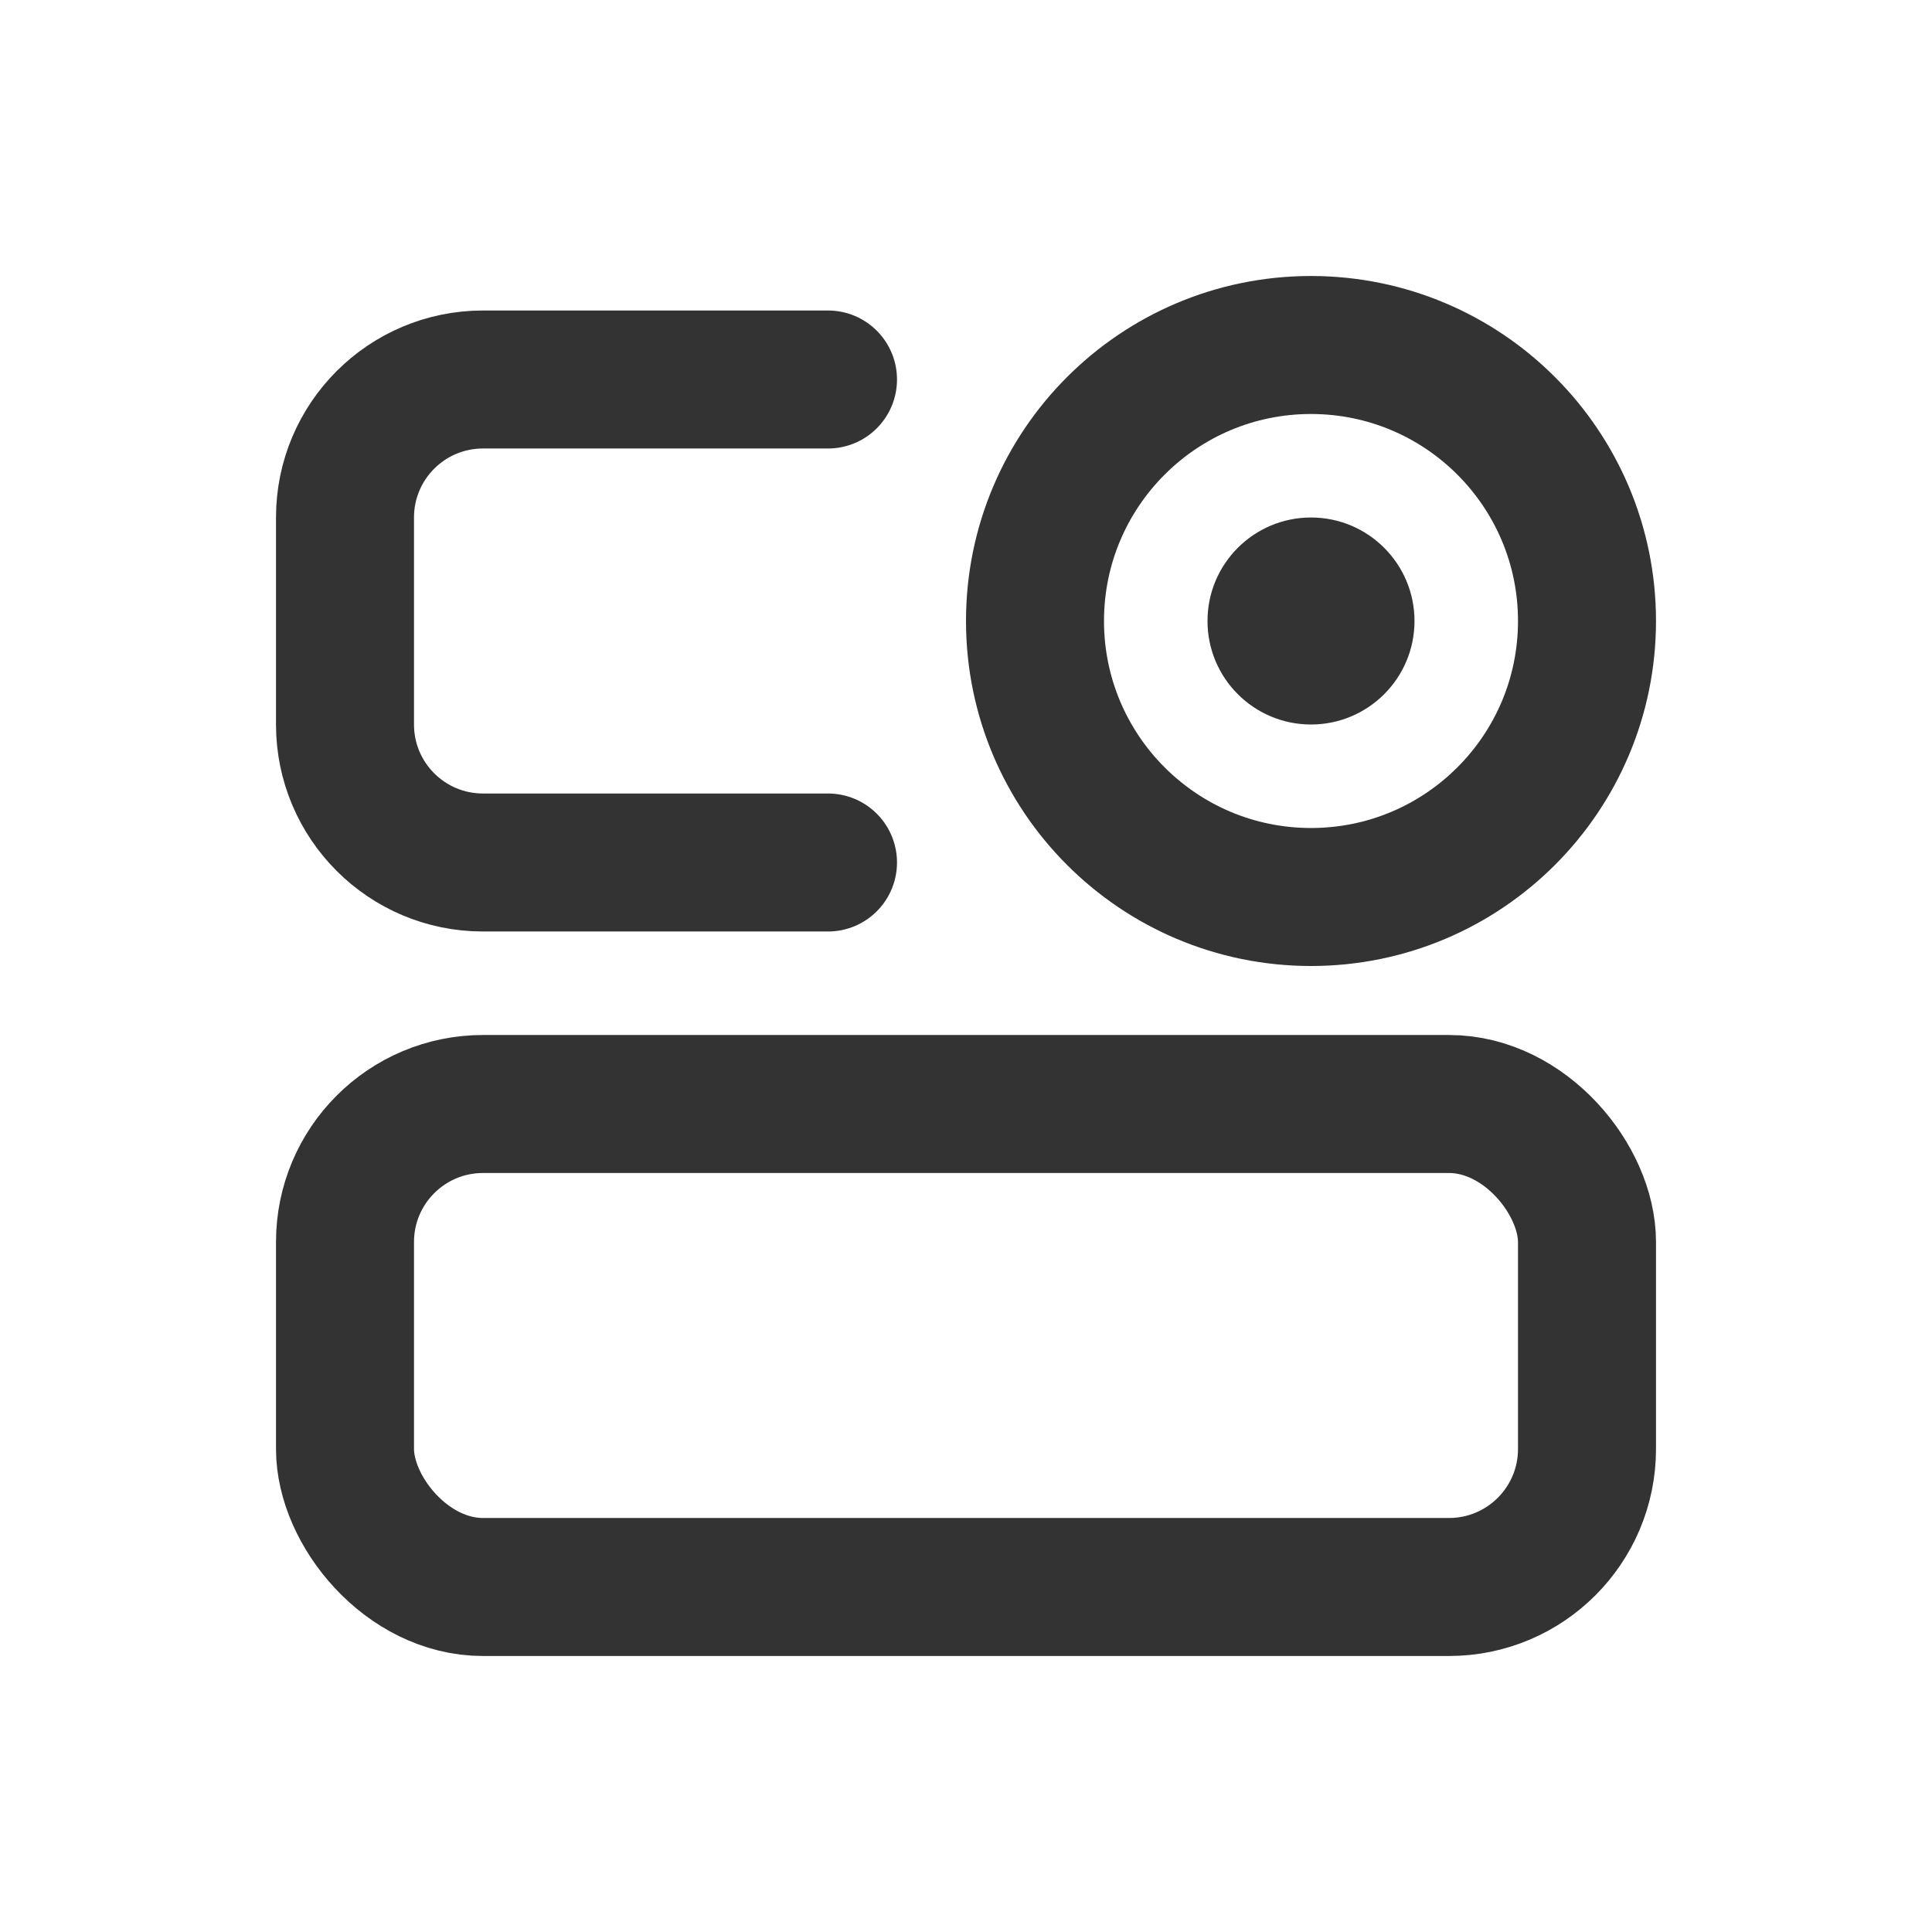
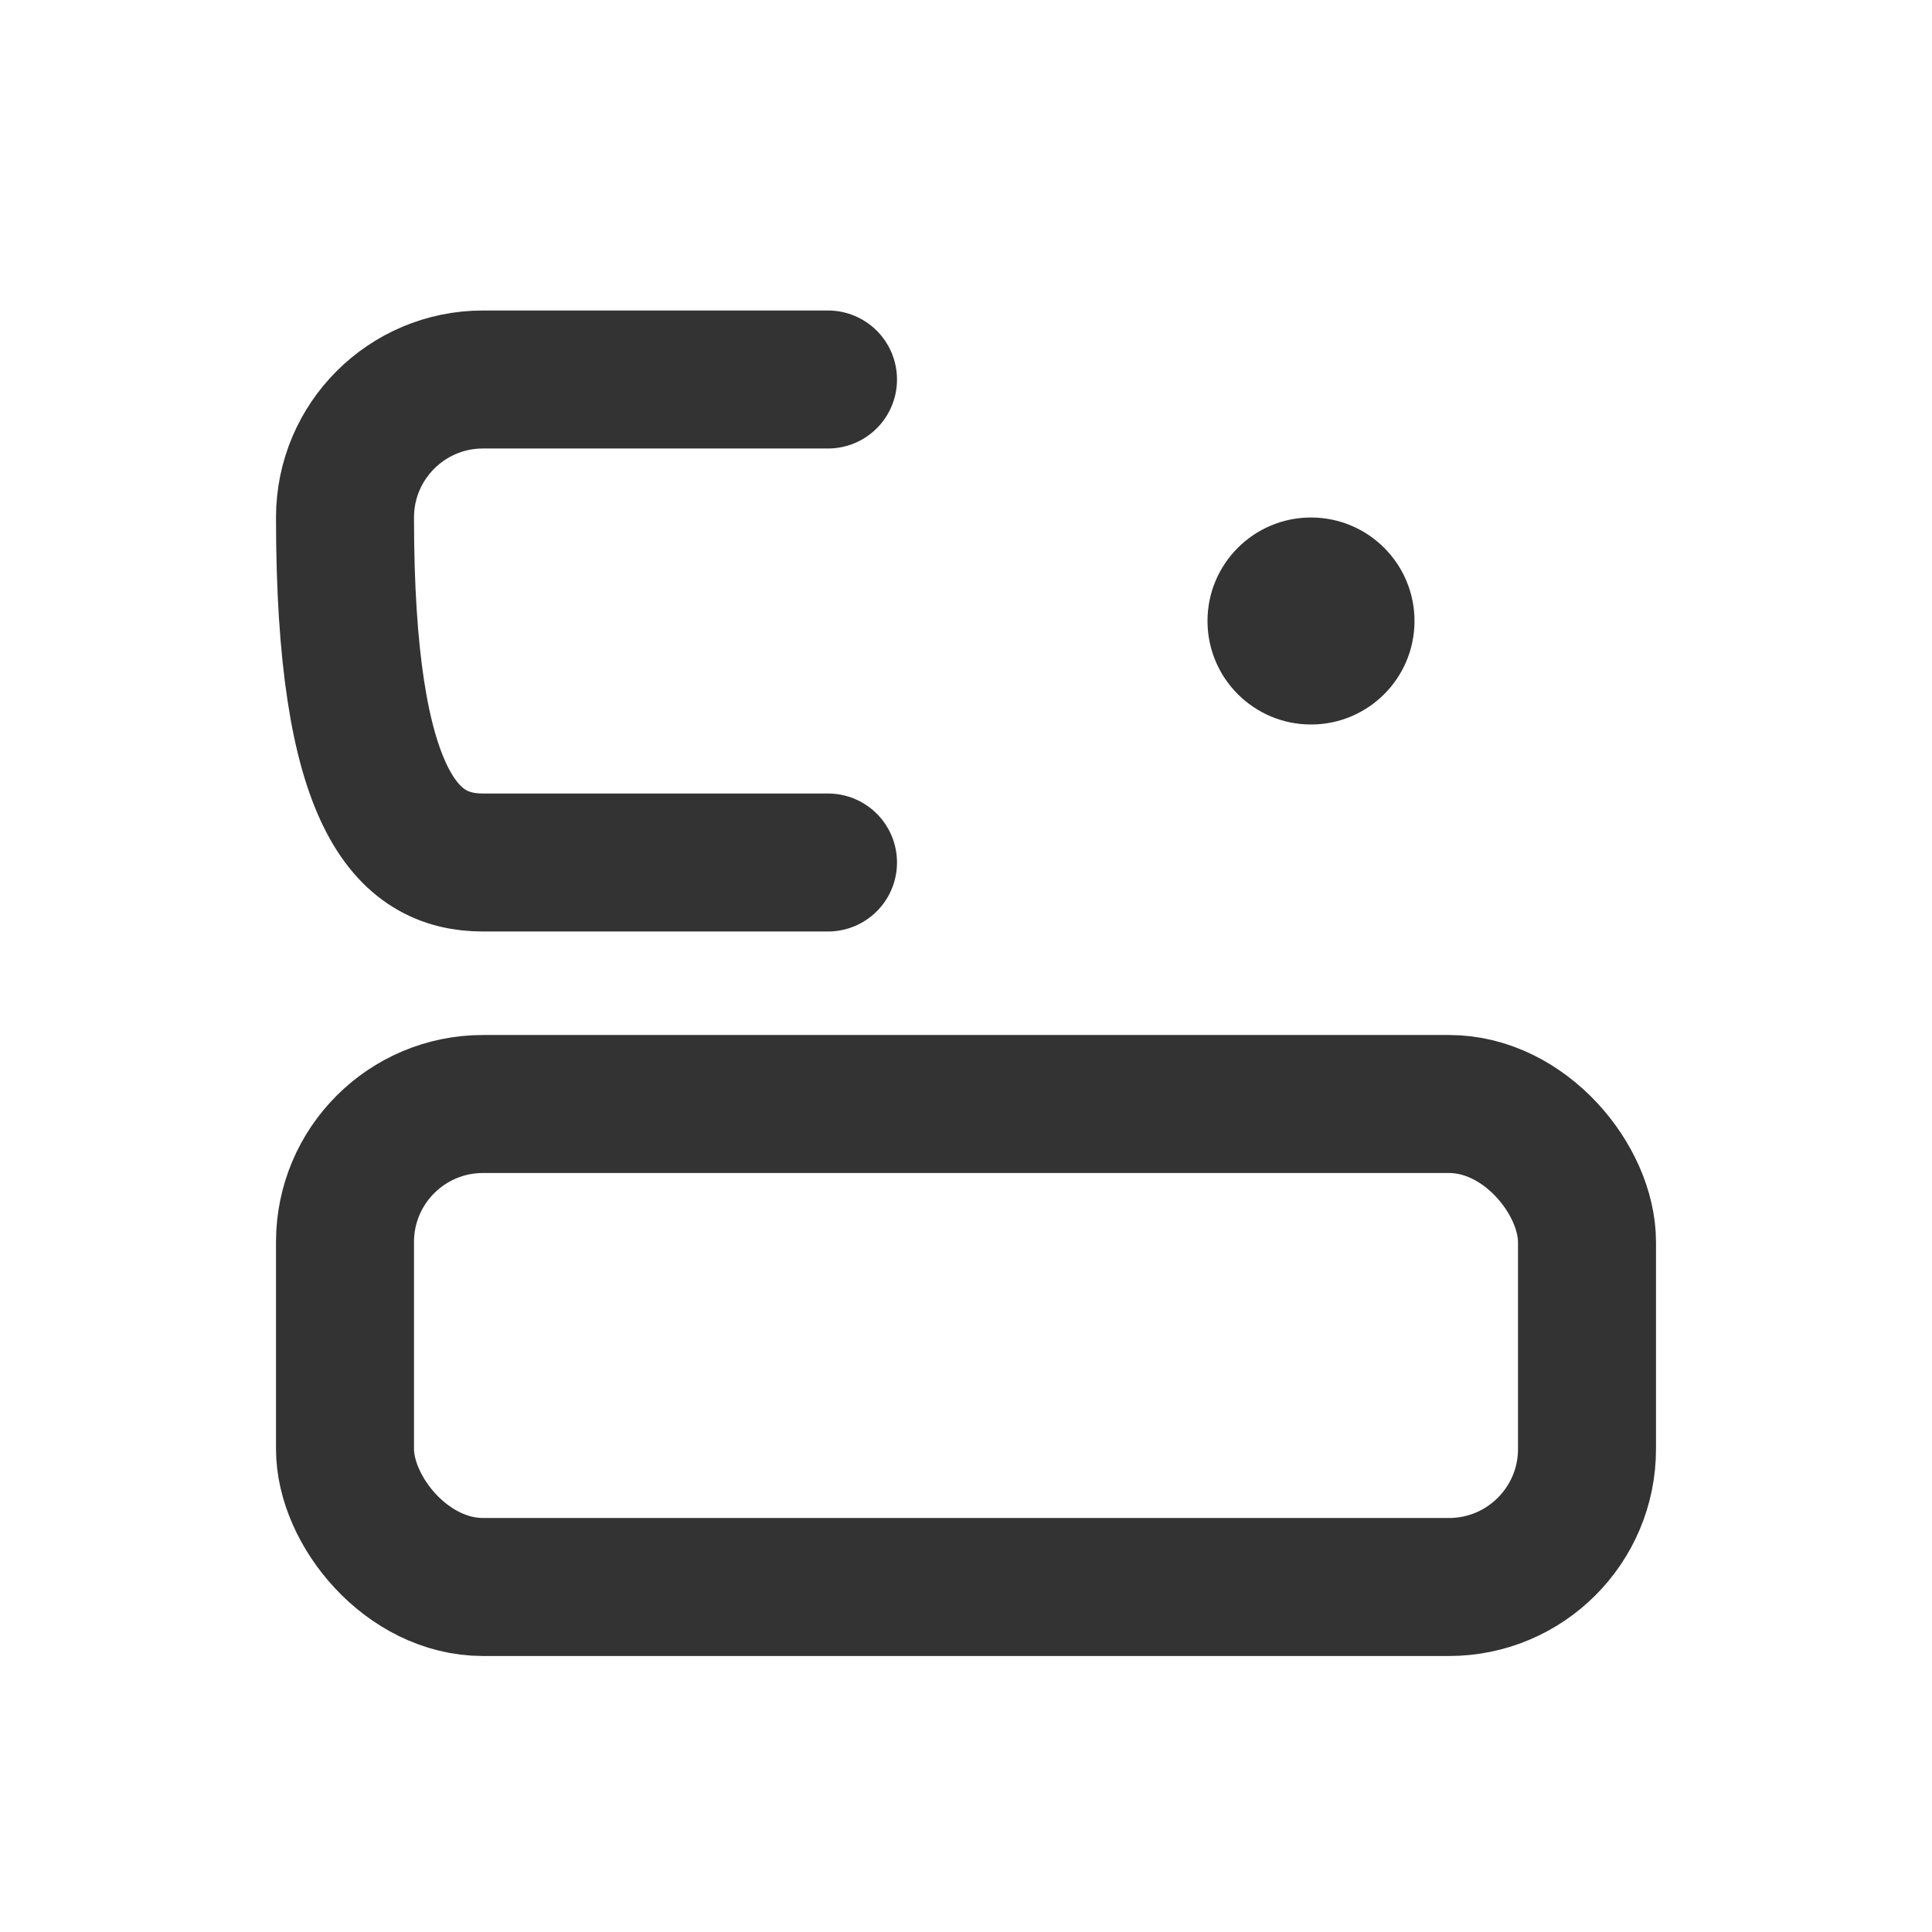
<svg xmlns="http://www.w3.org/2000/svg" width="28px" height="28px" viewBox="0 0 28 28" version="1.1">
  <title>03-9TCL随学堂-3SVG</title>
  <defs>
    <filter id="filter-1">
      <feColorMatrix in="SourceGraphic" type="matrix" values="0 0 0 0 0 0 0 0 0 0 0 0 0 0 0 0 0 0 1 0" />
    </filter>
  </defs>
  <g id="切图" stroke="none" stroke-width="1" fill="none" fill-rule="evenodd">
    <g id="编组" transform="translate(-153, -131)" filter="url(#filter-1)">
      <g transform="translate(153, 131)">
        <rect id="矩形" stroke="#333333" stroke-width="2" x="5" y="16" width="18" height="7" rx="2" />
-         <path d="M12,5.5 L7,5.5 C5.895,5.5 5,6.395 5,7.5 L5,10.5 C5,11.605 5.895,12.5 7,12.5 L12,12.5" id="路径" stroke="#333333" stroke-width="2" stroke-linecap="round" />
-         <circle id="椭圆形" stroke="#333333" stroke-width="2" cx="19" cy="9" r="4" />
+         <path d="M12,5.5 L7,5.5 C5.895,5.5 5,6.395 5,7.5 C5,11.605 5.895,12.5 7,12.5 L12,12.5" id="路径" stroke="#333333" stroke-width="2" stroke-linecap="round" />
        <circle id="椭圆形" fill="#333333" fill-rule="nonzero" cx="19" cy="9" r="1.5" />
        <rect id="矩形" x="0" y="0" width="28" height="28" />
      </g>
    </g>
  </g>
</svg>